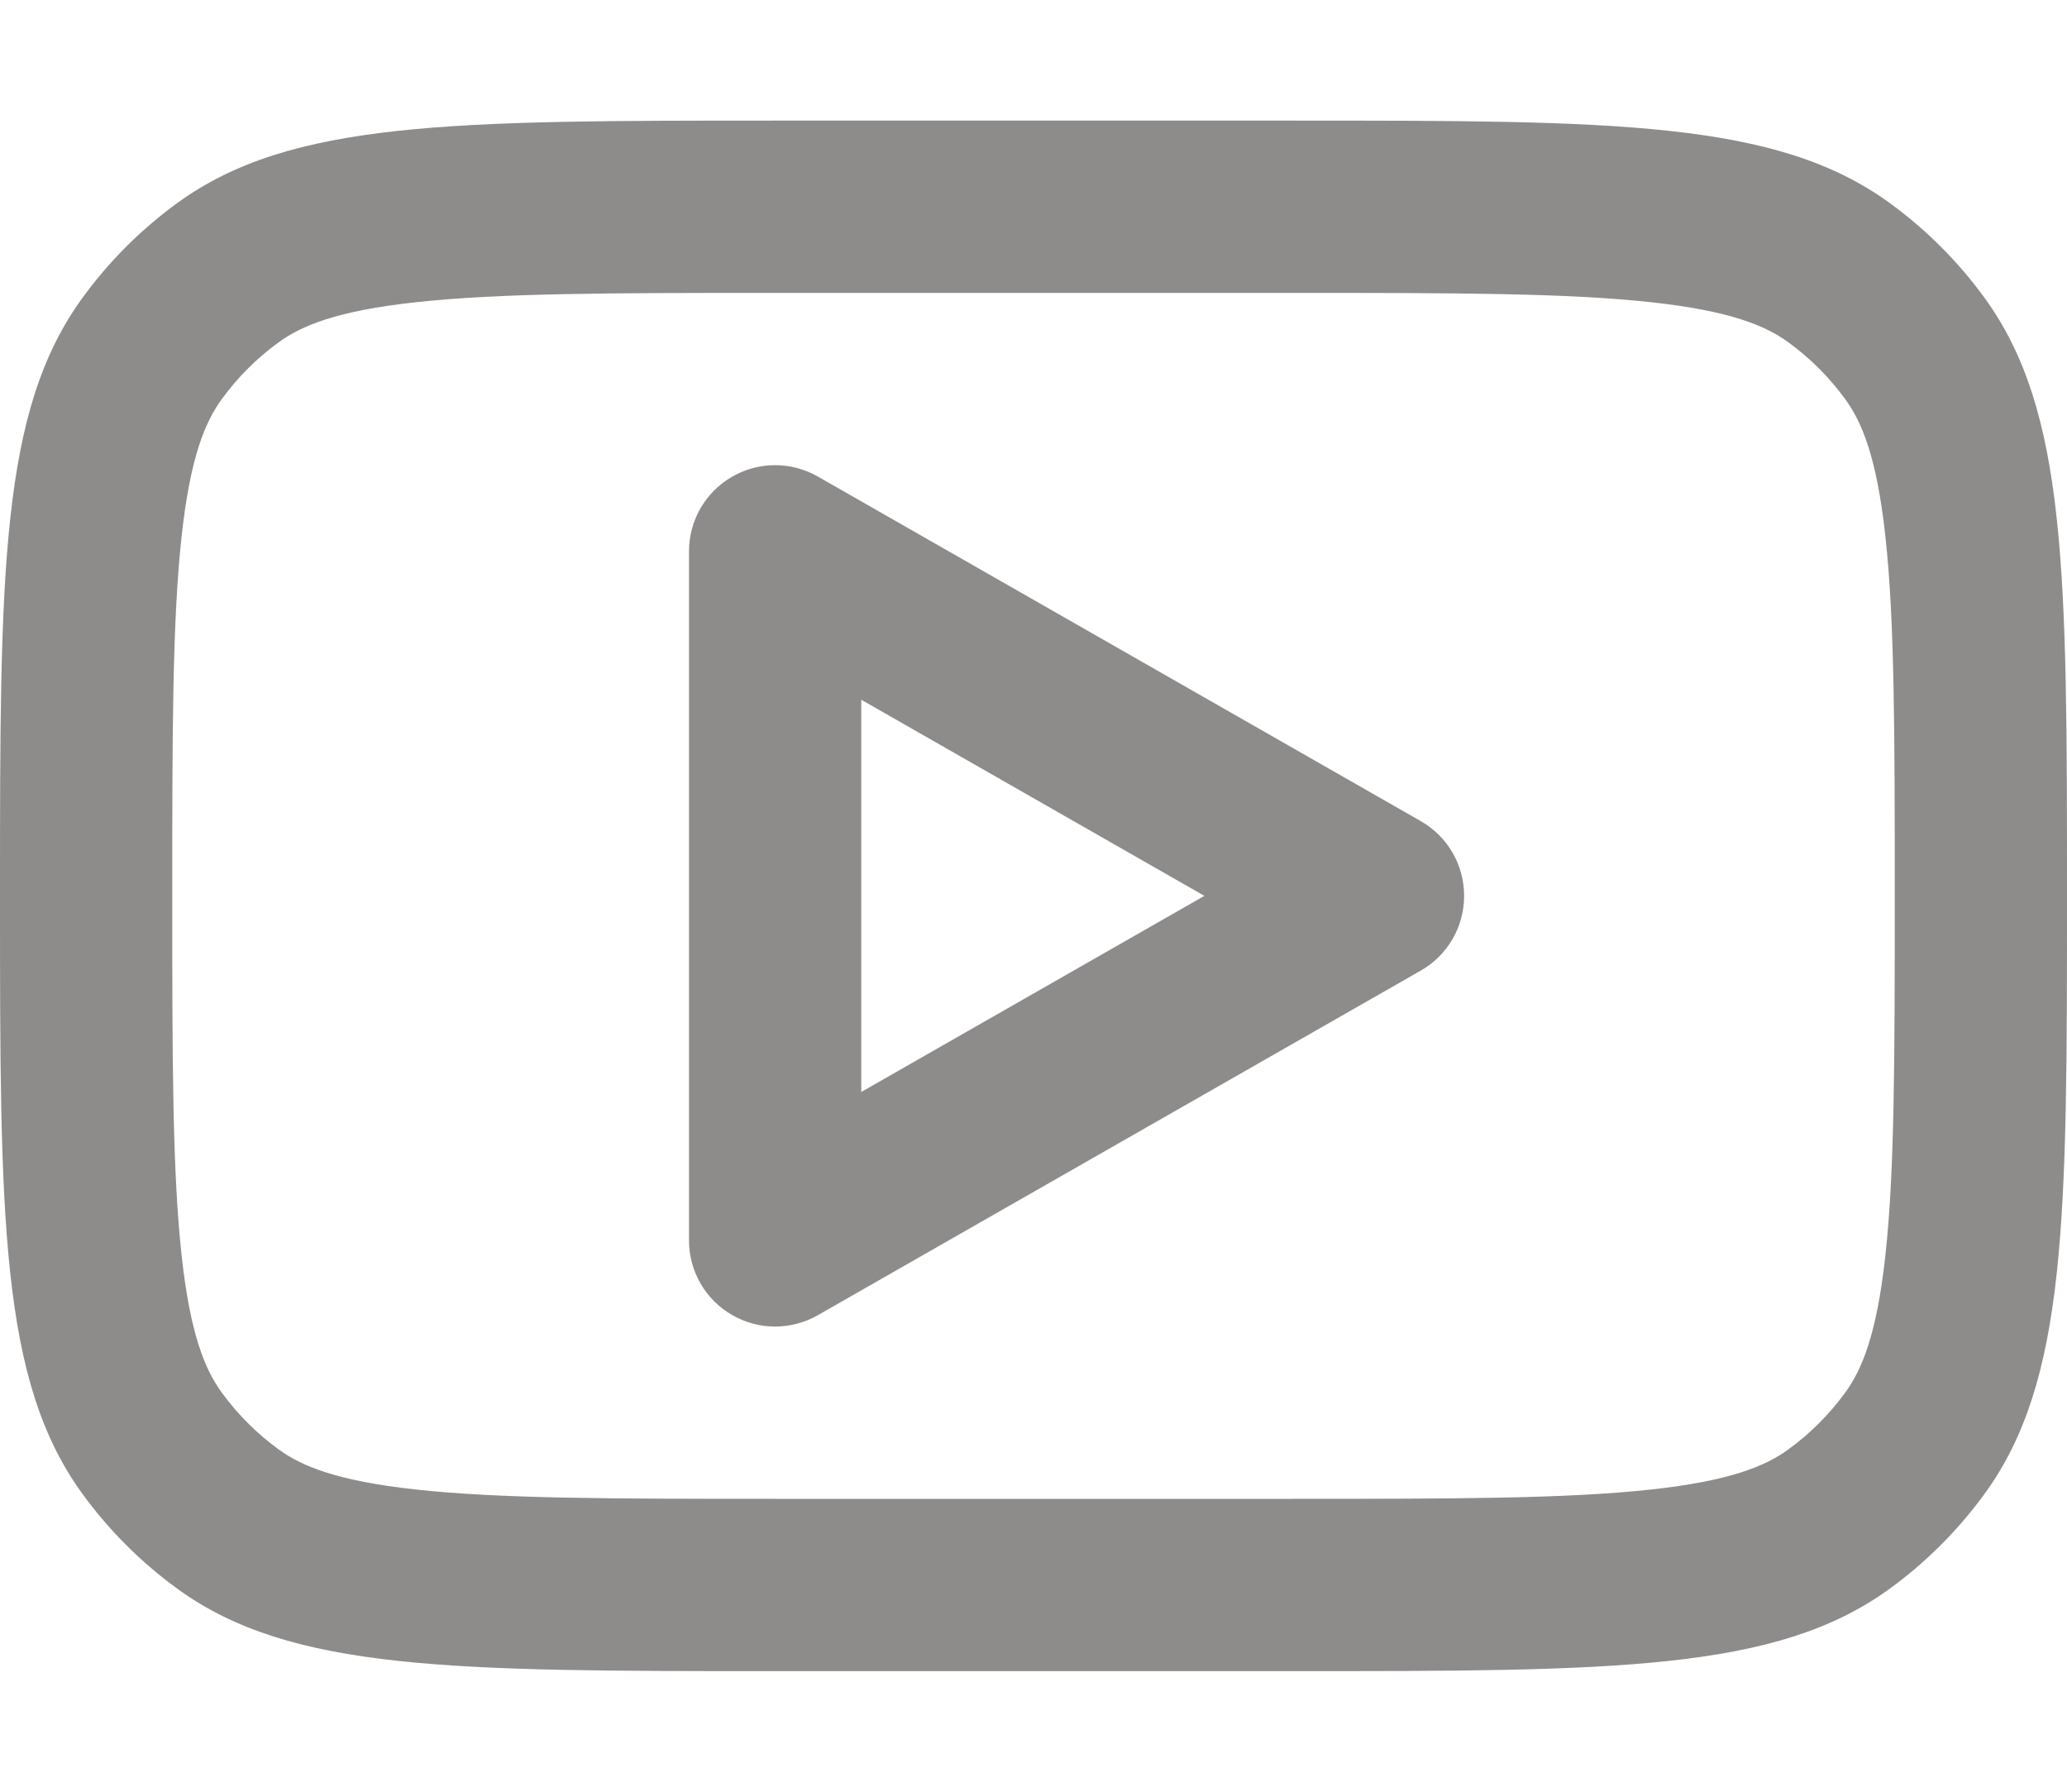
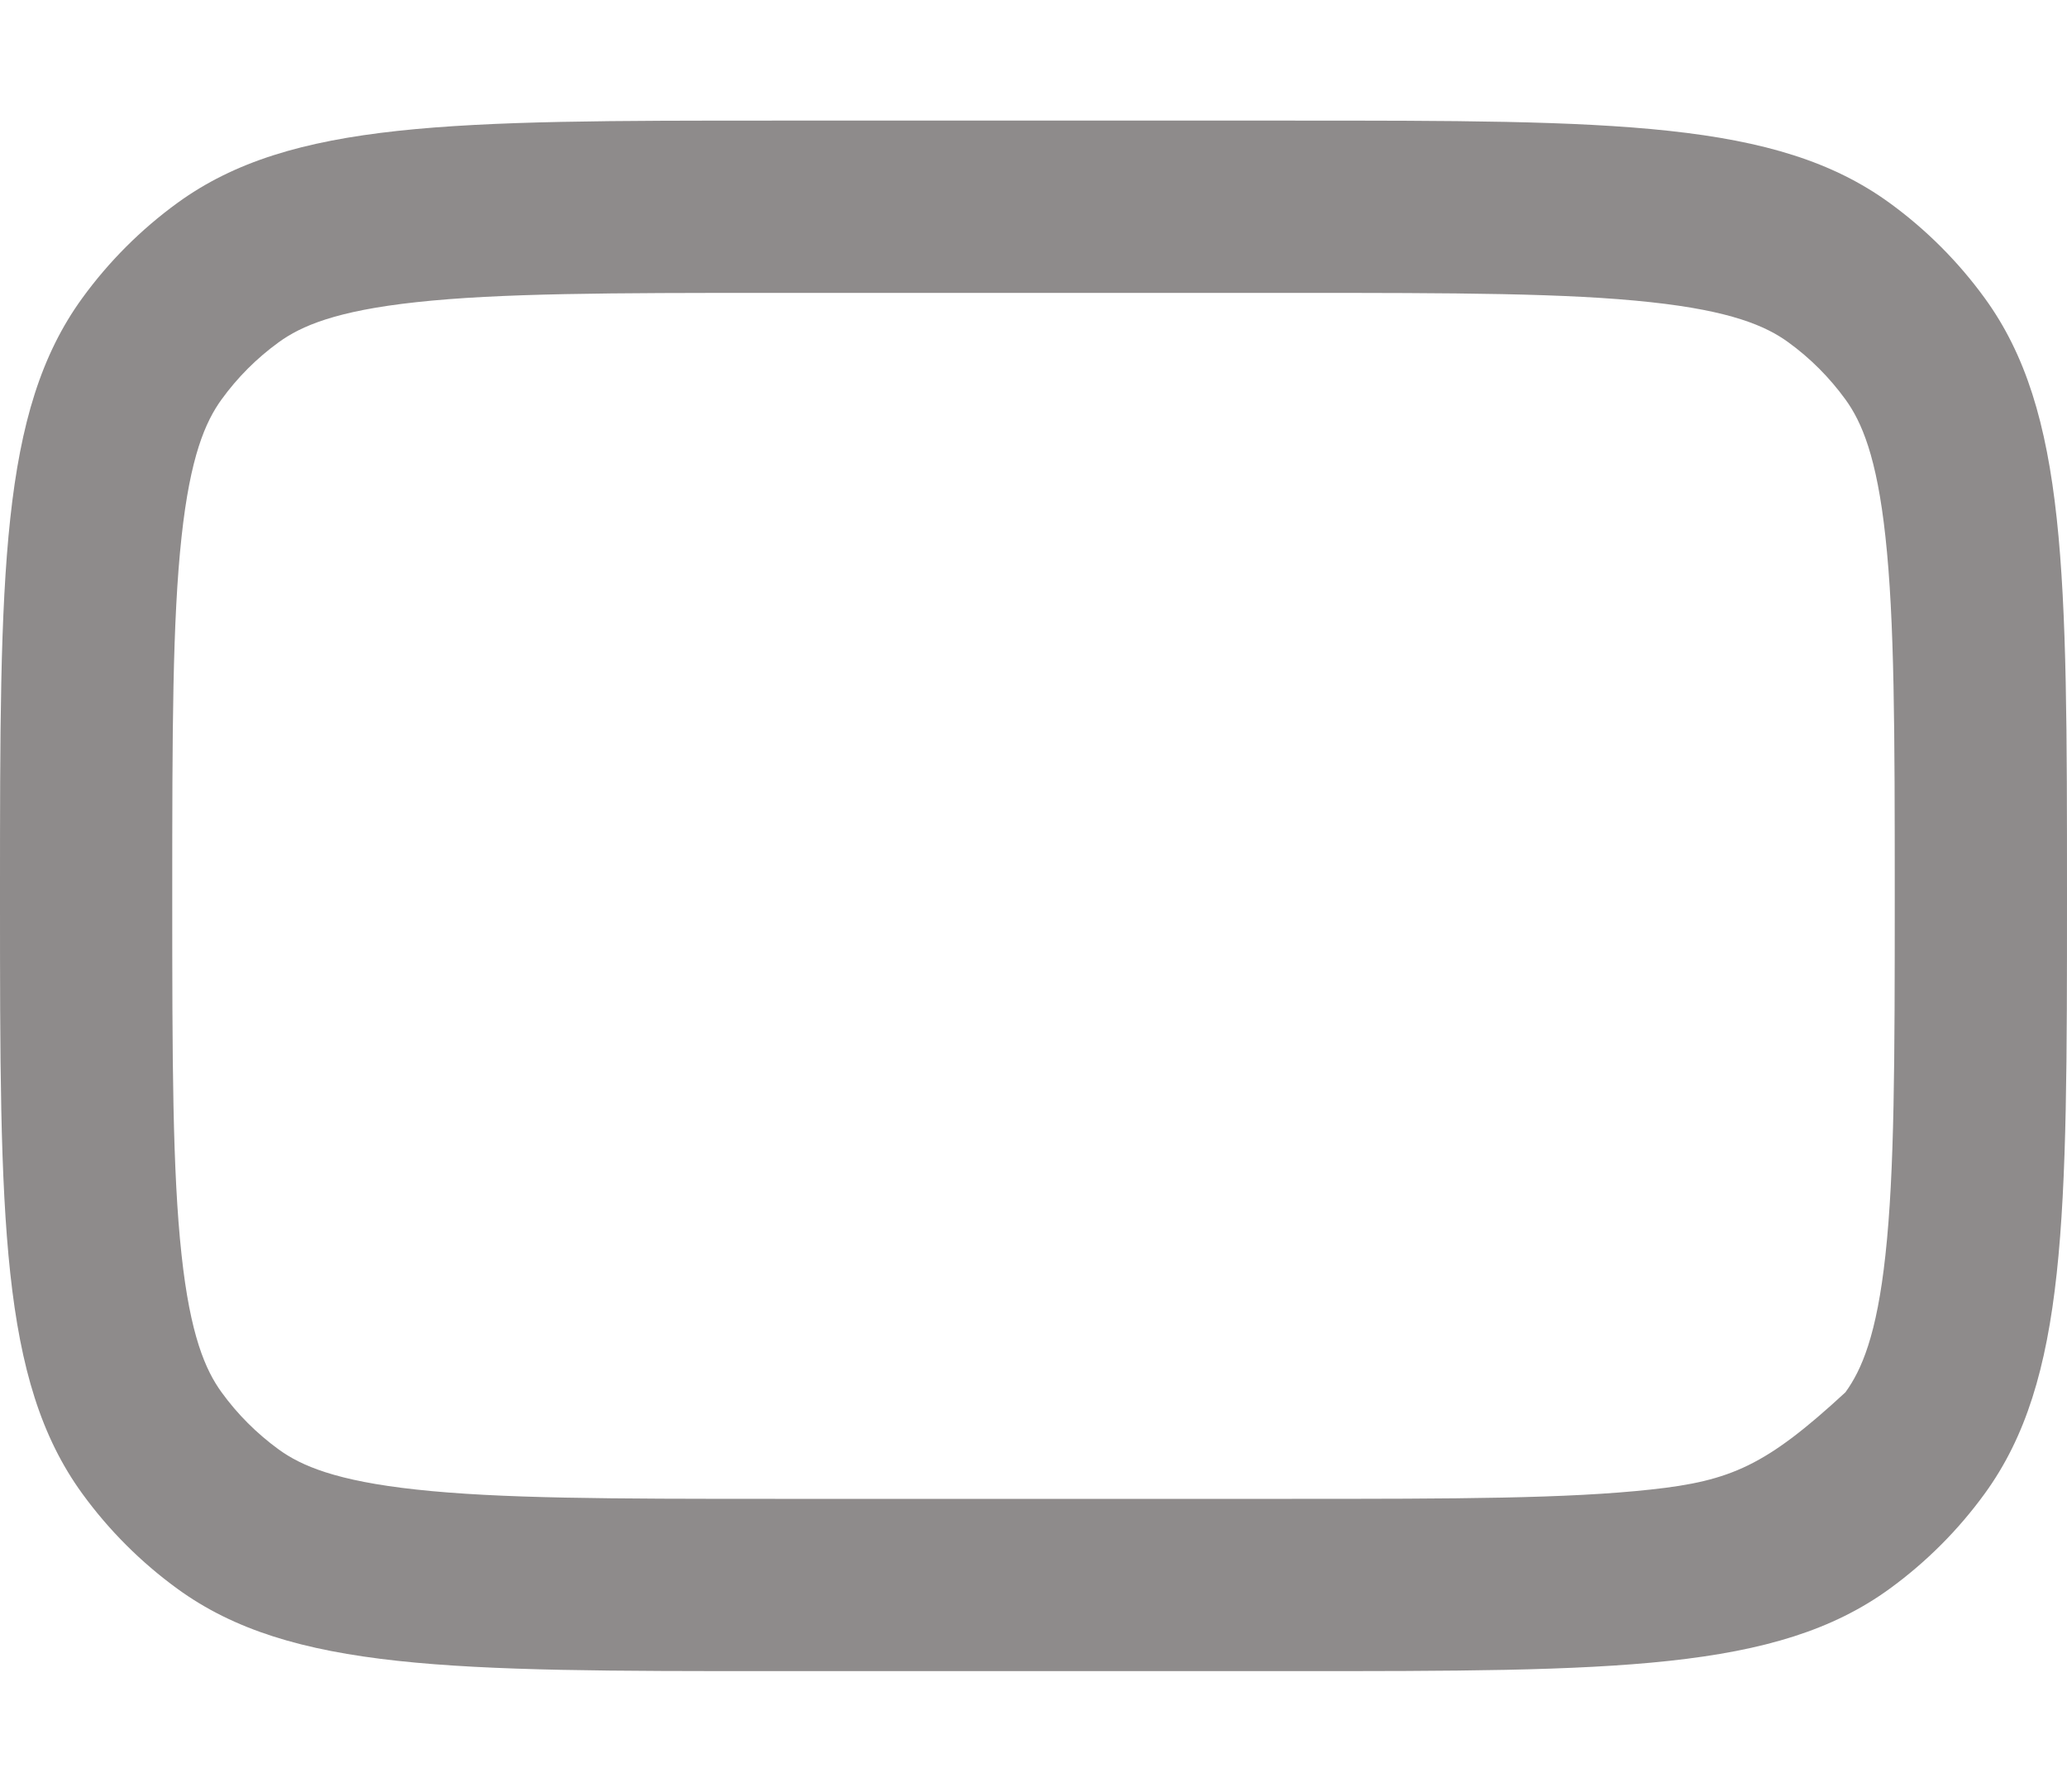
<svg xmlns="http://www.w3.org/2000/svg" width="30" height="26" viewBox="0 0 30 26" fill="none">
-   <path fill-rule="evenodd" clip-rule="evenodd" d="M11.87 6.915C11.483 6.694 11.008 6.695 10.623 6.919C10.237 7.143 10 7.554 10 8V18C10 18.446 10.237 18.858 10.623 19.081C11.008 19.305 11.483 19.306 11.87 19.085L20.62 14.085C21.01 13.863 21.25 13.449 21.25 13C21.25 12.551 21.01 12.137 20.62 11.915L11.87 6.915ZM17.48 13L12.5 15.846V10.154L17.48 13Z" fill="#8E8B8B" />
-   <path fill-rule="evenodd" clip-rule="evenodd" d="M0 13C0 8.313 0 5.969 1.194 4.326C1.579 3.796 2.046 3.329 2.576 2.944C4.219 1.75 6.563 1.75 11.25 1.75H18.75C23.437 1.75 25.781 1.75 27.424 2.944C27.954 3.329 28.421 3.796 28.806 4.326C30 5.969 30 8.313 30 13C30 17.687 30 20.031 28.806 21.674C28.421 22.204 27.954 22.671 27.424 23.056C25.781 24.25 23.437 24.25 18.75 24.25H11.25C6.563 24.25 4.219 24.25 2.576 23.056C2.046 22.671 1.579 22.204 1.194 21.674C0 20.031 0 17.687 0 13ZM11.25 4.25H18.75C21.149 4.25 22.748 4.253 23.959 4.385C25.124 4.511 25.63 4.731 25.954 4.966C26.273 5.197 26.552 5.477 26.784 5.796C27.019 6.12 27.239 6.626 27.365 7.791C27.497 9.002 27.5 10.601 27.5 13C27.5 15.399 27.497 16.998 27.365 18.209C27.239 19.374 27.019 19.88 26.784 20.204C26.552 20.523 26.273 20.802 25.954 21.034C25.63 21.269 25.124 21.489 23.959 21.615C22.748 21.747 21.149 21.75 18.75 21.75H11.25C8.851 21.75 7.252 21.747 6.041 21.615C4.876 21.489 4.37 21.269 4.046 21.034C3.727 20.802 3.447 20.523 3.216 20.204C2.981 19.88 2.761 19.374 2.635 18.209C2.503 16.998 2.5 15.399 2.5 13C2.5 10.601 2.503 9.002 2.635 7.791C2.761 6.626 2.981 6.12 3.216 5.796C3.447 5.477 3.727 5.197 4.046 4.966C4.37 4.731 4.876 4.511 6.041 4.385C7.252 4.253 8.851 4.25 11.25 4.25Z" fill="#8E8B8B" />
+   <path fill-rule="evenodd" clip-rule="evenodd" d="M0 13C0 8.313 0 5.969 1.194 4.326C1.579 3.796 2.046 3.329 2.576 2.944C4.219 1.75 6.563 1.75 11.25 1.75H18.75C23.437 1.75 25.781 1.75 27.424 2.944C27.954 3.329 28.421 3.796 28.806 4.326C30 5.969 30 8.313 30 13C30 17.687 30 20.031 28.806 21.674C28.421 22.204 27.954 22.671 27.424 23.056C25.781 24.25 23.437 24.25 18.75 24.25H11.25C6.563 24.25 4.219 24.25 2.576 23.056C2.046 22.671 1.579 22.204 1.194 21.674C0 20.031 0 17.687 0 13ZM11.25 4.25H18.75C21.149 4.25 22.748 4.253 23.959 4.385C25.124 4.511 25.63 4.731 25.954 4.966C26.273 5.197 26.552 5.477 26.784 5.796C27.019 6.12 27.239 6.626 27.365 7.791C27.497 9.002 27.5 10.601 27.5 13C27.5 15.399 27.497 16.998 27.365 18.209C27.239 19.374 27.019 19.88 26.784 20.204C25.63 21.269 25.124 21.489 23.959 21.615C22.748 21.747 21.149 21.75 18.75 21.75H11.25C8.851 21.75 7.252 21.747 6.041 21.615C4.876 21.489 4.37 21.269 4.046 21.034C3.727 20.802 3.447 20.523 3.216 20.204C2.981 19.88 2.761 19.374 2.635 18.209C2.503 16.998 2.5 15.399 2.5 13C2.5 10.601 2.503 9.002 2.635 7.791C2.761 6.626 2.981 6.12 3.216 5.796C3.447 5.477 3.727 5.197 4.046 4.966C4.37 4.731 4.876 4.511 6.041 4.385C7.252 4.253 8.851 4.25 11.25 4.25Z" fill="#8E8B8B" />
</svg>